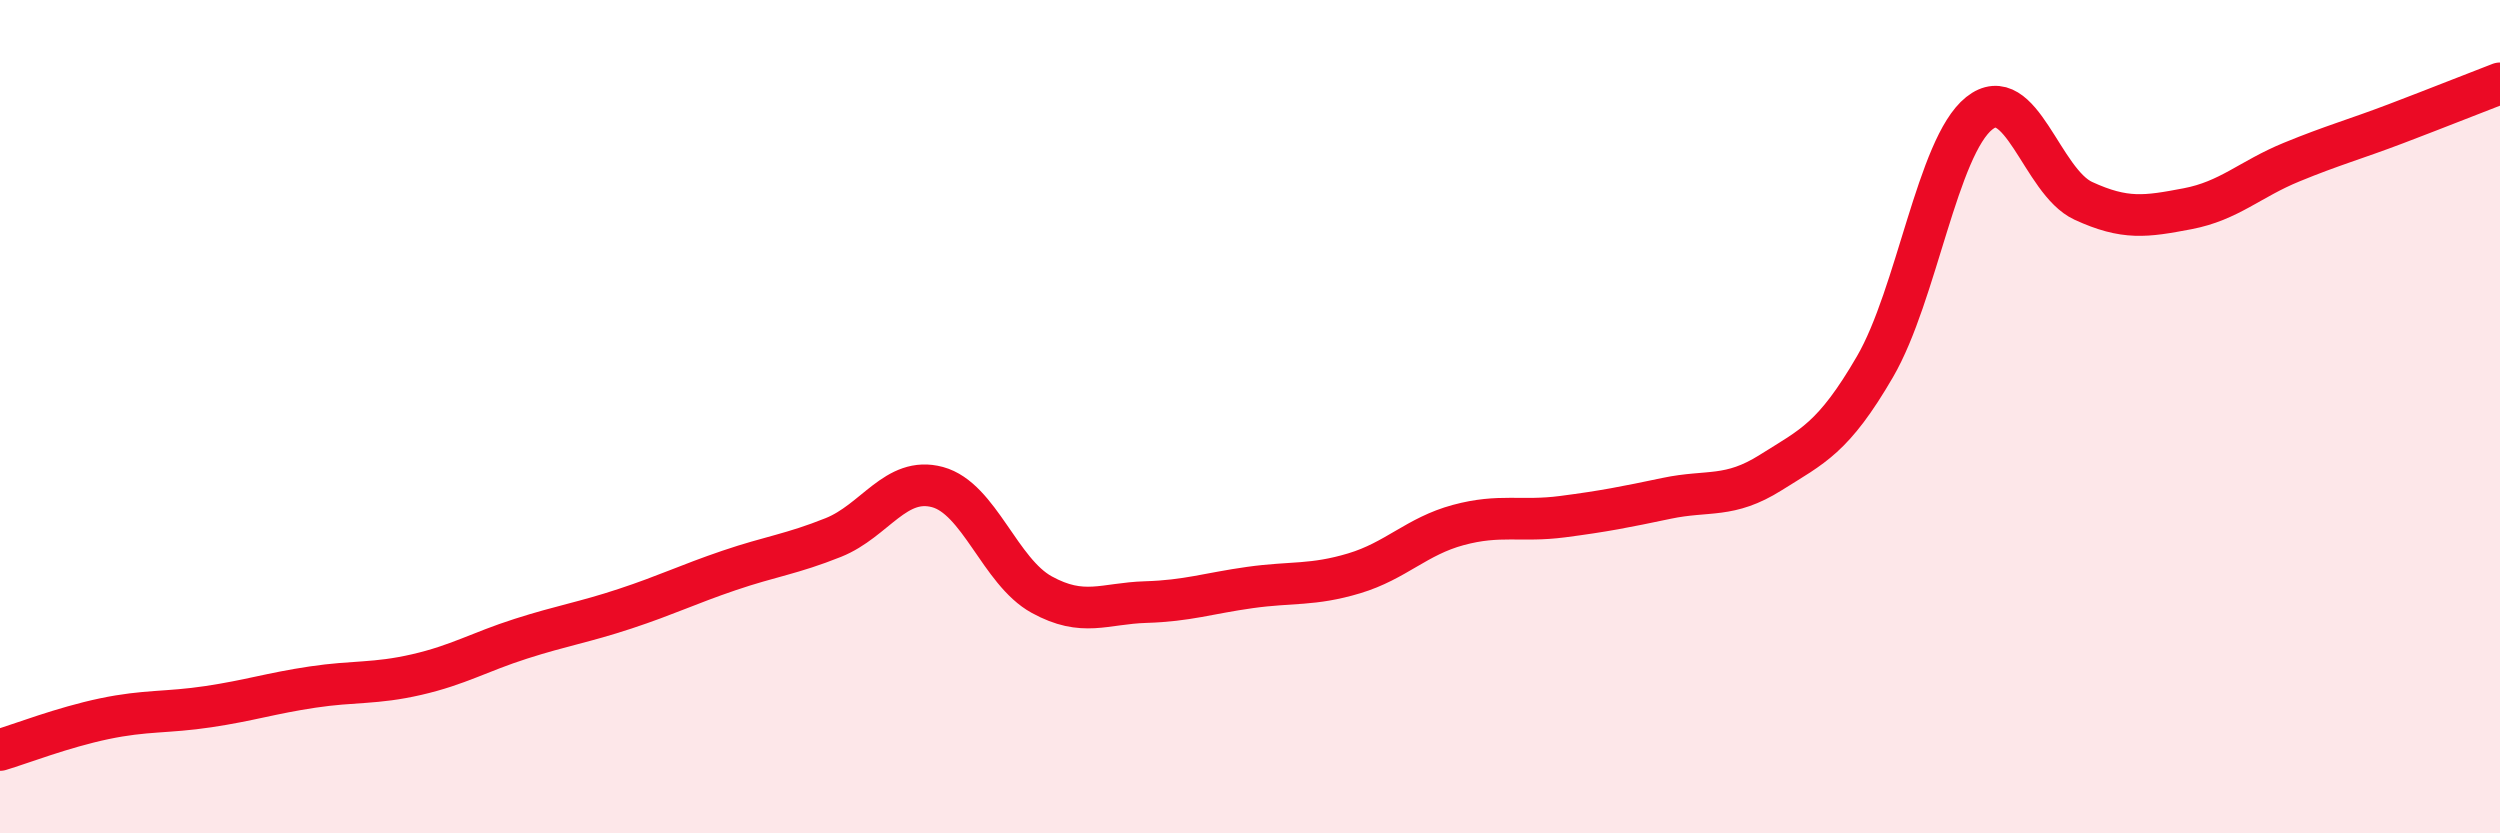
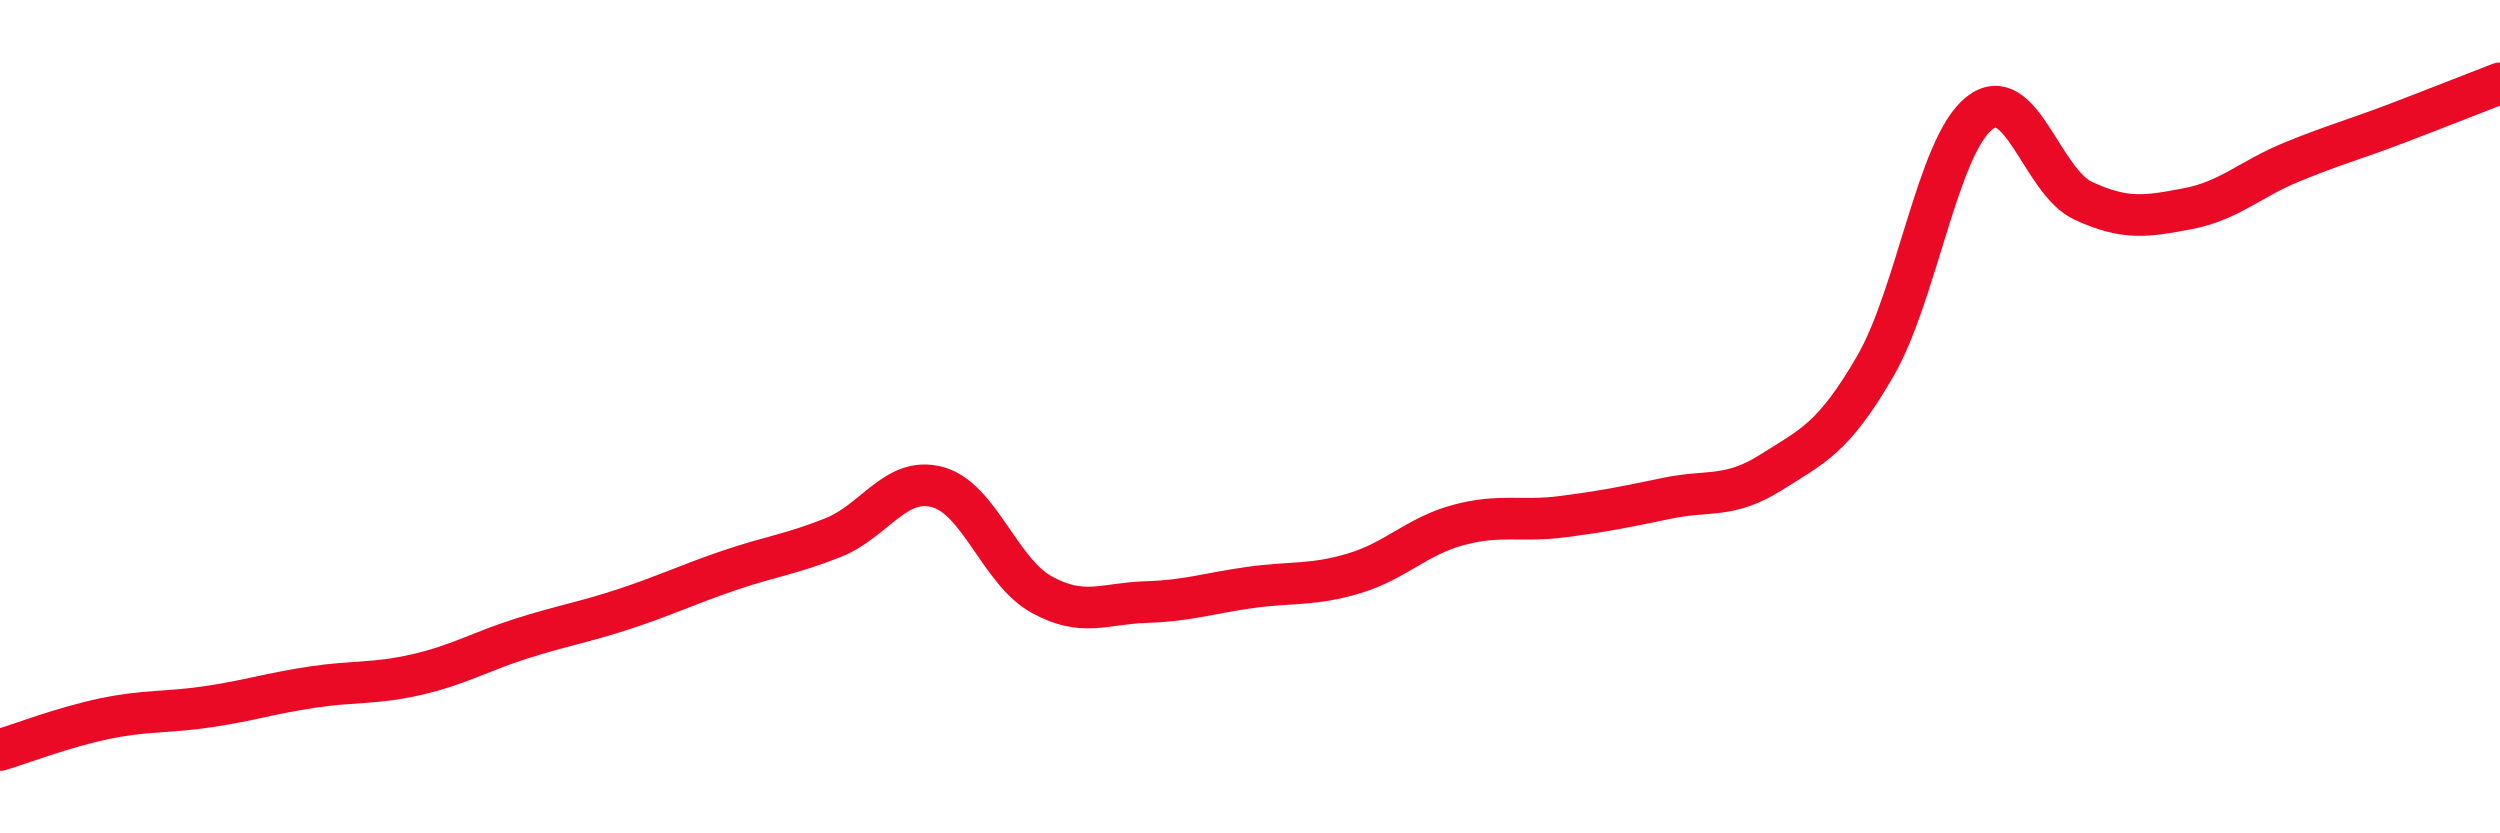
<svg xmlns="http://www.w3.org/2000/svg" width="60" height="20" viewBox="0 0 60 20">
-   <path d="M 0,18 C 0.5,17.85 1.5,17.46 2.5,17.25 C 3.5,17.04 4,17.11 5,16.96 C 6,16.81 6.5,16.64 7.5,16.49 C 8.5,16.34 9,16.42 10,16.19 C 11,15.96 11.5,15.65 12.5,15.33 C 13.5,15.01 14,14.94 15,14.61 C 16,14.28 16.5,14.03 17.5,13.69 C 18.5,13.35 19,13.3 20,12.9 C 21,12.5 21.5,11.42 22.5,11.69 C 23.5,11.96 24,13.72 25,14.27 C 26,14.82 26.5,14.48 27.5,14.45 C 28.5,14.42 29,14.24 30,14.1 C 31,13.96 31.5,14.06 32.5,13.76 C 33.5,13.46 34,12.87 35,12.6 C 36,12.33 36.5,12.53 37.5,12.4 C 38.5,12.27 39,12.17 40,11.96 C 41,11.75 41.5,11.97 42.5,11.34 C 43.5,10.71 44,10.52 45,8.8 C 46,7.08 46.5,3.52 47.5,2.72 C 48.5,1.92 49,4.36 50,4.82 C 51,5.28 51.5,5.2 52.5,5.01 C 53.5,4.82 54,4.3 55,3.89 C 56,3.48 56.5,3.35 57.5,2.97 C 58.5,2.59 59.5,2.19 60,2L60 20L0 20Z" fill="#EB0A25" opacity="0.1" stroke-linecap="round" stroke-linejoin="round" />
  <path d="M 0,18 C 0.5,17.85 1.5,17.46 2.5,17.25 C 3.5,17.04 4,17.11 5,16.96 C 6,16.81 6.5,16.64 7.5,16.49 C 8.5,16.34 9,16.42 10,16.19 C 11,15.96 11.5,15.65 12.5,15.33 C 13.5,15.01 14,14.94 15,14.61 C 16,14.28 16.5,14.03 17.5,13.69 C 18.5,13.35 19,13.3 20,12.9 C 21,12.5 21.5,11.42 22.5,11.69 C 23.5,11.96 24,13.72 25,14.27 C 26,14.82 26.5,14.48 27.5,14.45 C 28.5,14.42 29,14.24 30,14.1 C 31,13.96 31.5,14.06 32.5,13.76 C 33.5,13.46 34,12.87 35,12.6 C 36,12.33 36.5,12.53 37.5,12.4 C 38.5,12.27 39,12.17 40,11.96 C 41,11.75 41.5,11.97 42.5,11.34 C 43.5,10.71 44,10.52 45,8.8 C 46,7.08 46.5,3.52 47.5,2.72 C 48.5,1.92 49,4.36 50,4.82 C 51,5.28 51.5,5.2 52.5,5.01 C 53.5,4.82 54,4.3 55,3.89 C 56,3.48 56.5,3.35 57.5,2.97 C 58.5,2.59 59.5,2.19 60,2" stroke="#EB0A25" stroke-width="1" fill="none" stroke-linecap="round" stroke-linejoin="round" />
</svg>